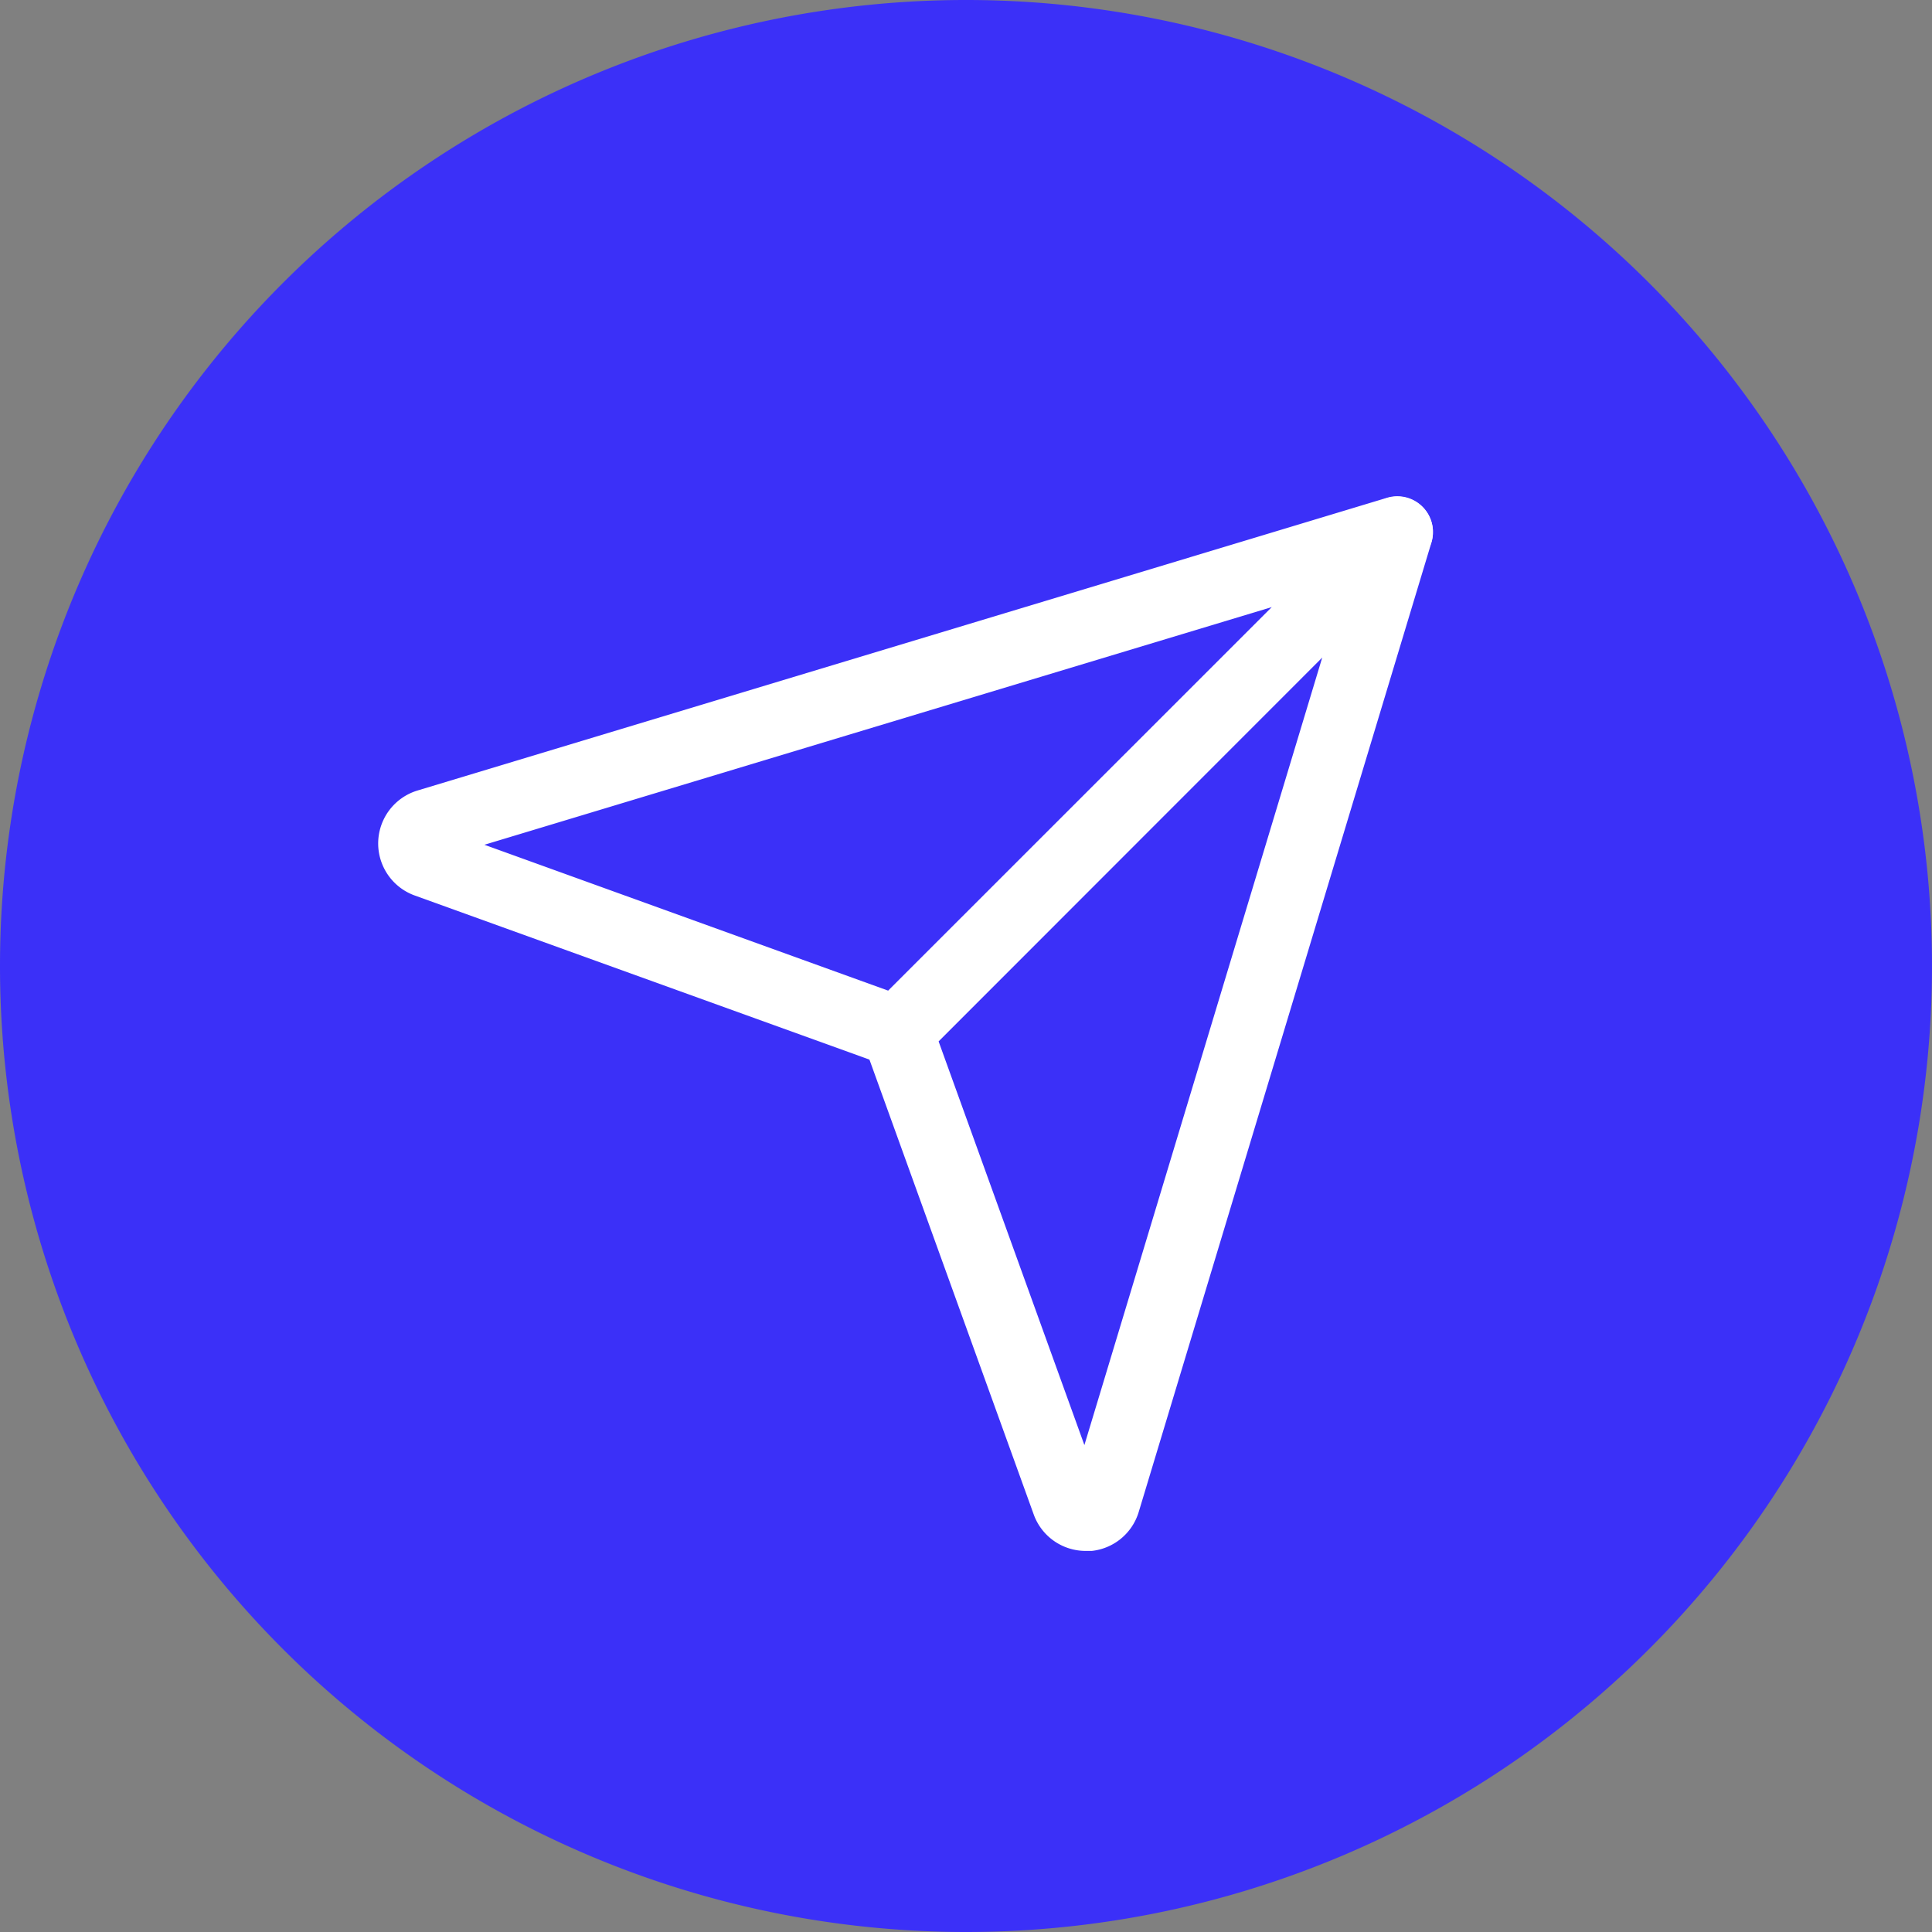
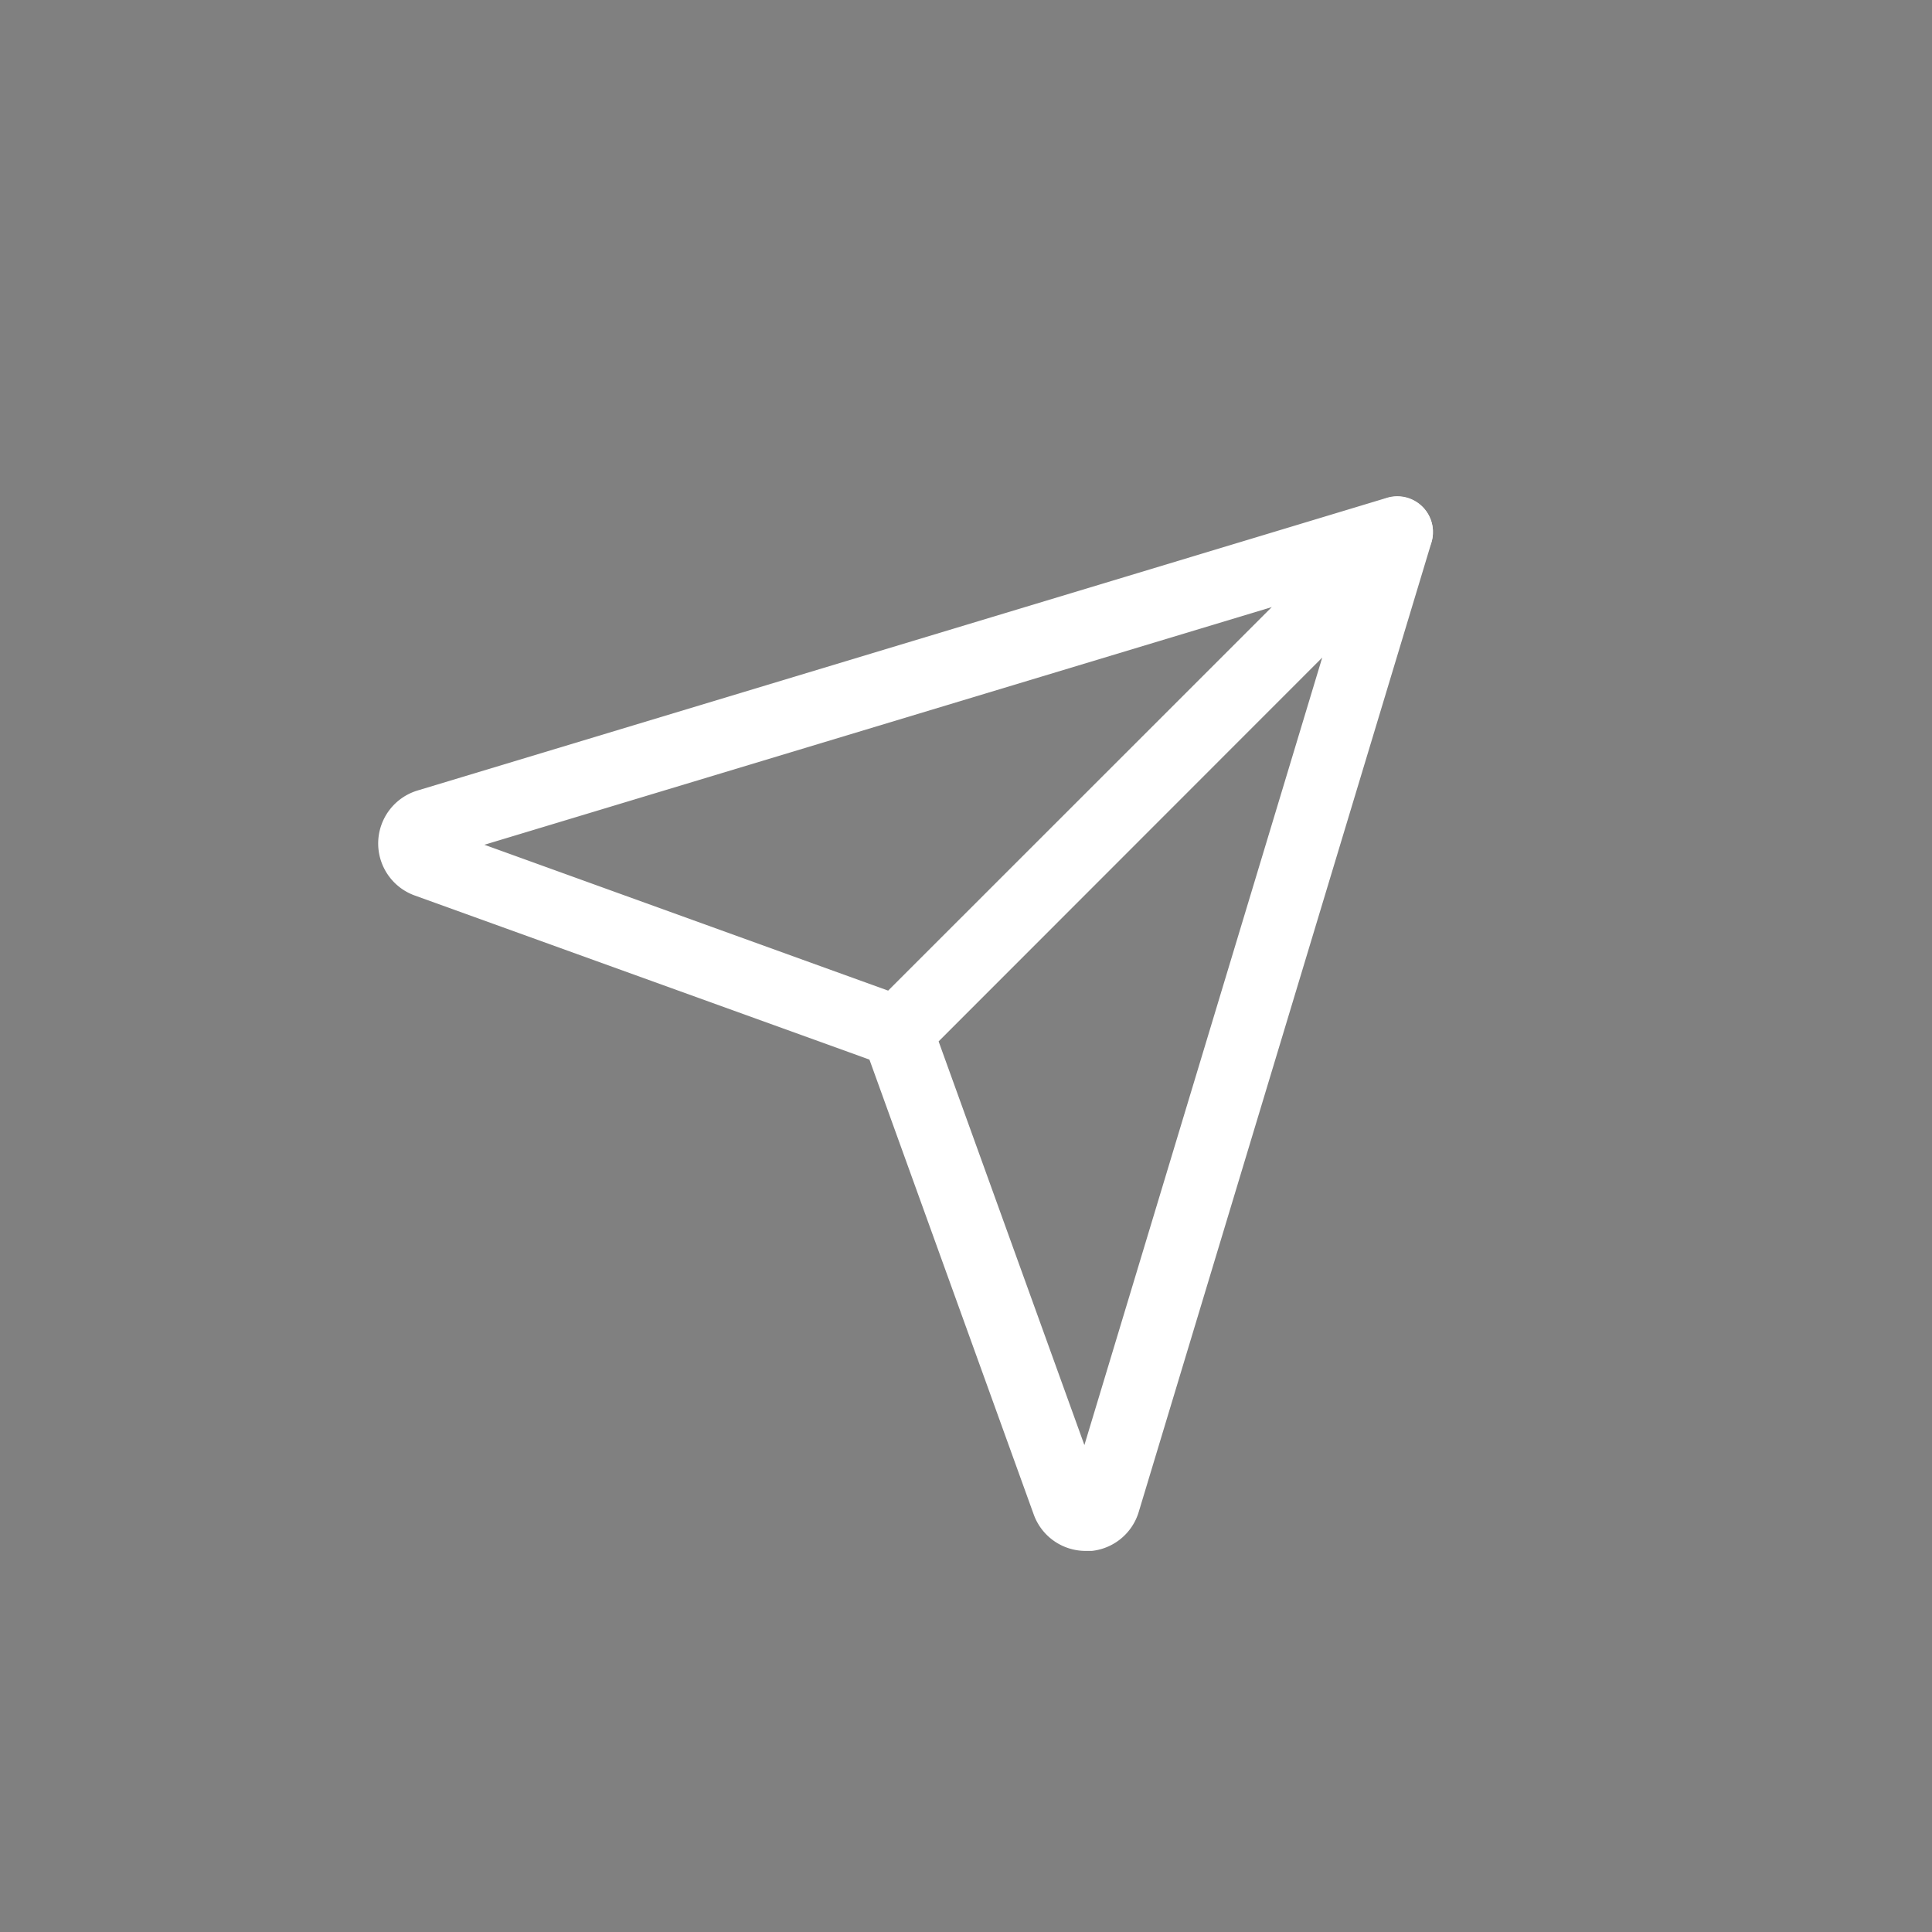
<svg xmlns="http://www.w3.org/2000/svg" width="32" height="32" viewBox="0 0 32 32">
  <rect x="0" y="0" width="32" height="32" fill="#808080" stroke="none" />
  <defs>
    <clipPath id="clip-path">
      <rect id="Rectangle_14" data-name="Rectangle 14" width="17.467" height="17.468" fill="#fff" />
    </clipPath>
  </defs>
  <g id="Groupe_511" data-name="Groupe 511" transform="translate(-1566 -36)">
    <g id="Group_52" data-name="Group 52" transform="translate(1566 36)" style="isolation: isolate">
-       <path id="Ellipse_9" data-name="Ellipse 9" d="M0,16A16,16,0,1,1,16,32,16,16,0,0,1,0,16Z" fill="#3b30f8" style="isolation: isolate" />
-     </g>
+       </g>
    <g id="Groupe_274" data-name="Groupe 274" transform="translate(1572.266 44.22)">
      <g id="Groupe_273" data-name="Groupe 273" clip-path="url(#clip-path)">
        <path id="Tracé_29" data-name="Tracé 29" d="M8.6,9.463a.59.59,0,0,1-.2-.035L.6,6.613A.916.916,0,0,1,.651,4.875h0L16.707.027a.59.59,0,0,1,.588.982L9.015,9.29a.591.591,0,0,1-.417.173M1.757,5.774,8.445,8.19,14.8,1.837Zm-.765.231h0Z" transform="translate(0 -0.002)" fill="#fff" />
        <path id="Tracé_30" data-name="Tracé 30" d="M266.783,17.468a.914.914,0,0,1-.861-.6l-2.814-7.792a.59.59,0,0,1,.138-.618l8.28-8.28a.59.59,0,0,1,.982.588l-4.848,16.056h0a.914.914,0,0,1-.852.651h-.025m-2.438-8.445,2.415,6.687L270.7,2.669Z" transform="translate(-255.065 0)" fill="#fff" />
      </g>
    </g>
  </g>
</svg>